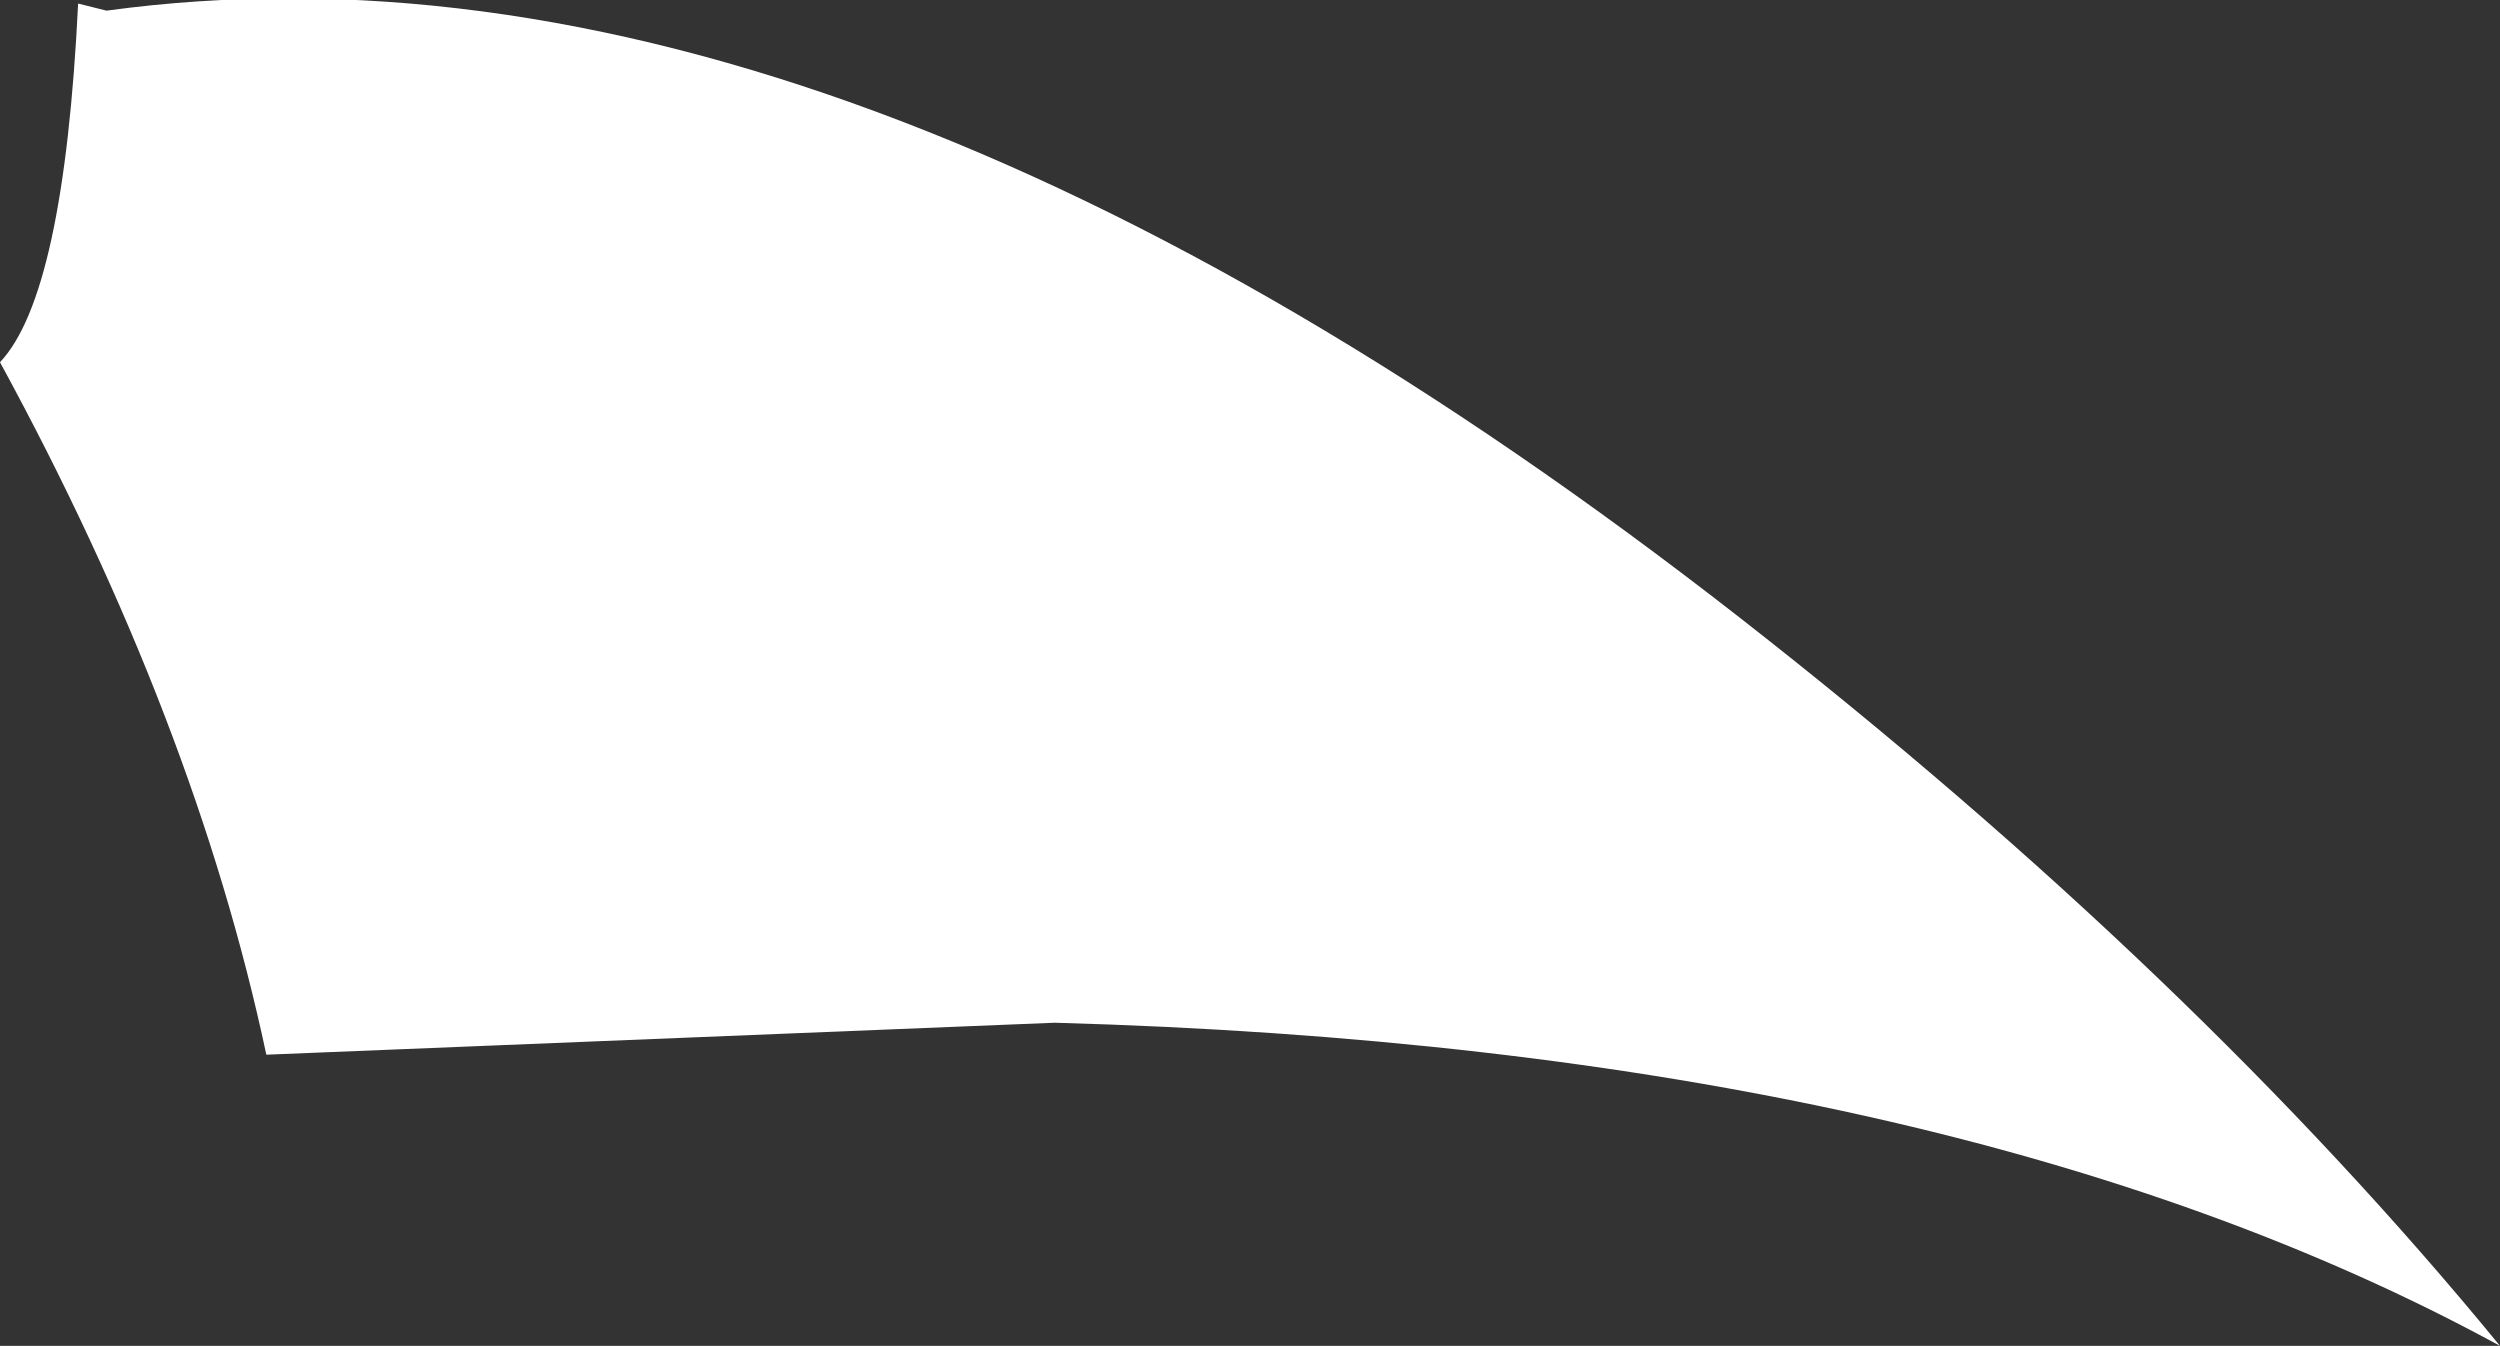
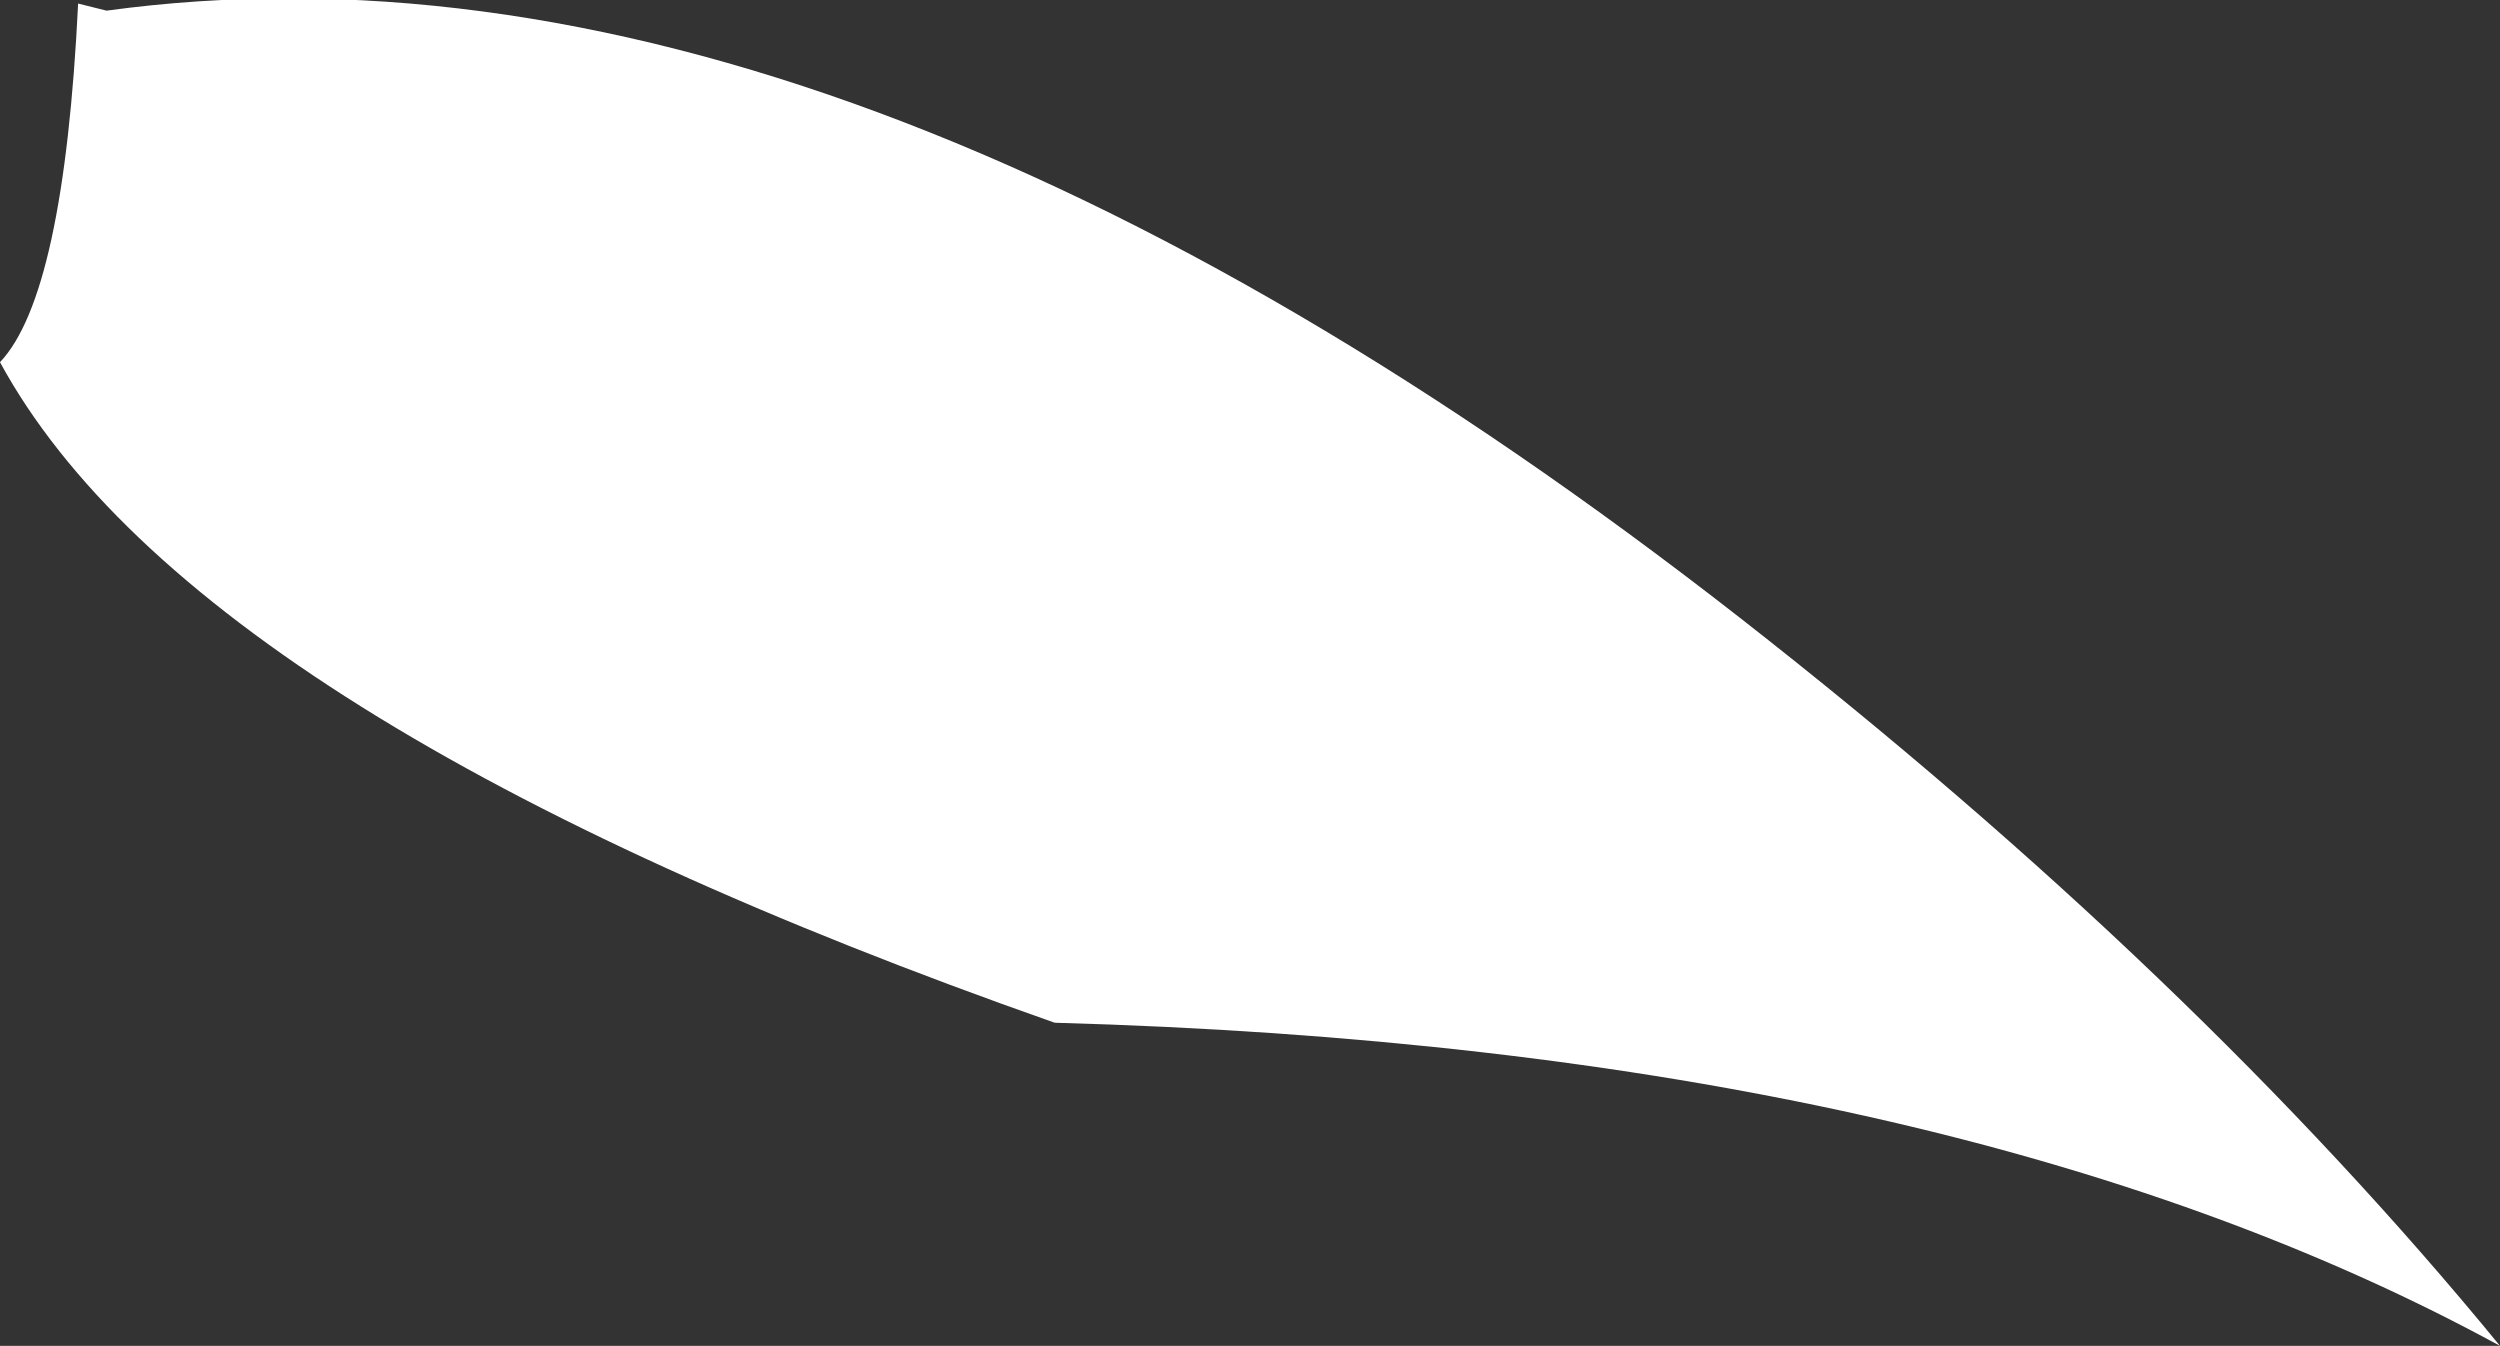
<svg xmlns="http://www.w3.org/2000/svg" height="18.95px" width="35.2px">
  <rect width="100%" height="100%" fill="#333333" stroke="none" />
  <g transform="matrix(1.0, 0.0, 0.0, 1.0, 0.0, 0.0)">
-     <path d="M1.1 0.05 L1.5 0.15 Q11.75 -1.25 24.5 8.7 30.9 13.7 35.2 18.95 27.5 14.75 14.85 14.4 L3.75 14.85 Q2.75 10.15 0.0 5.1 0.9 4.15 1.1 0.05" fill="#ffffff" fill-rule="evenodd" stroke="none" />
+     <path d="M1.1 0.05 L1.5 0.15 Q11.75 -1.25 24.5 8.7 30.9 13.7 35.2 18.95 27.5 14.75 14.85 14.4 Q2.75 10.15 0.0 5.1 0.9 4.15 1.1 0.05" fill="#ffffff" fill-rule="evenodd" stroke="none" />
  </g>
</svg>